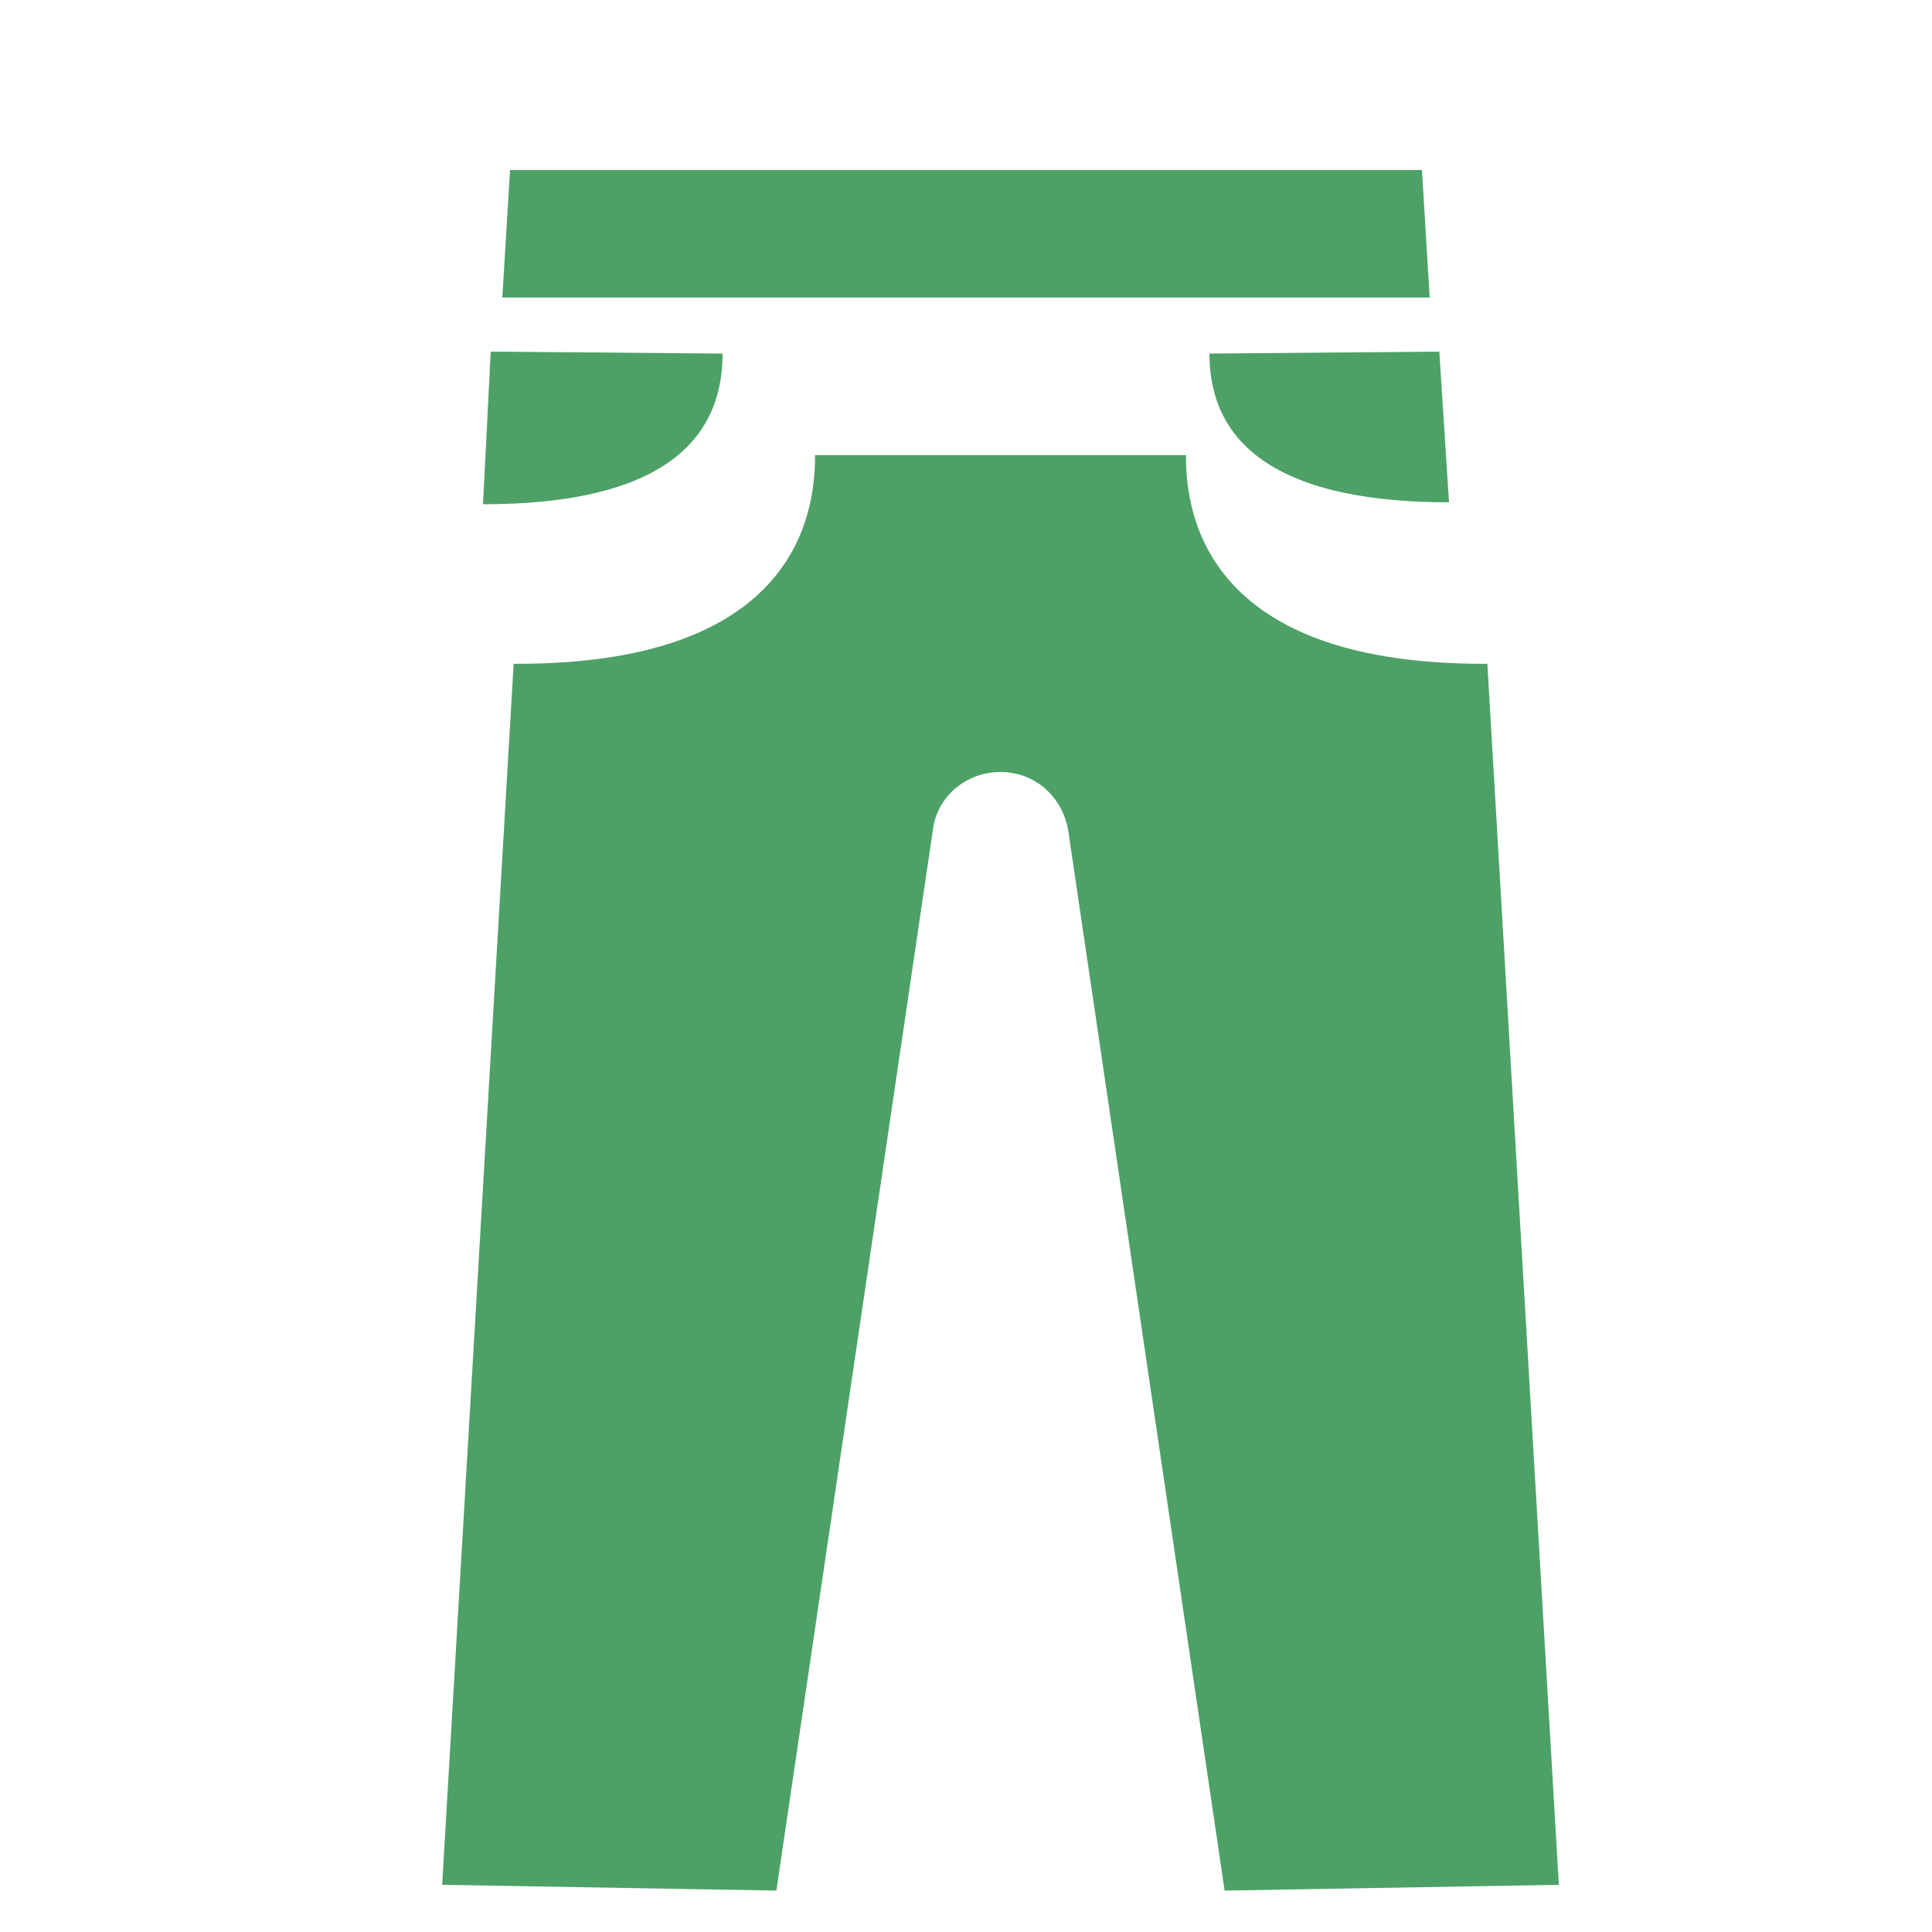
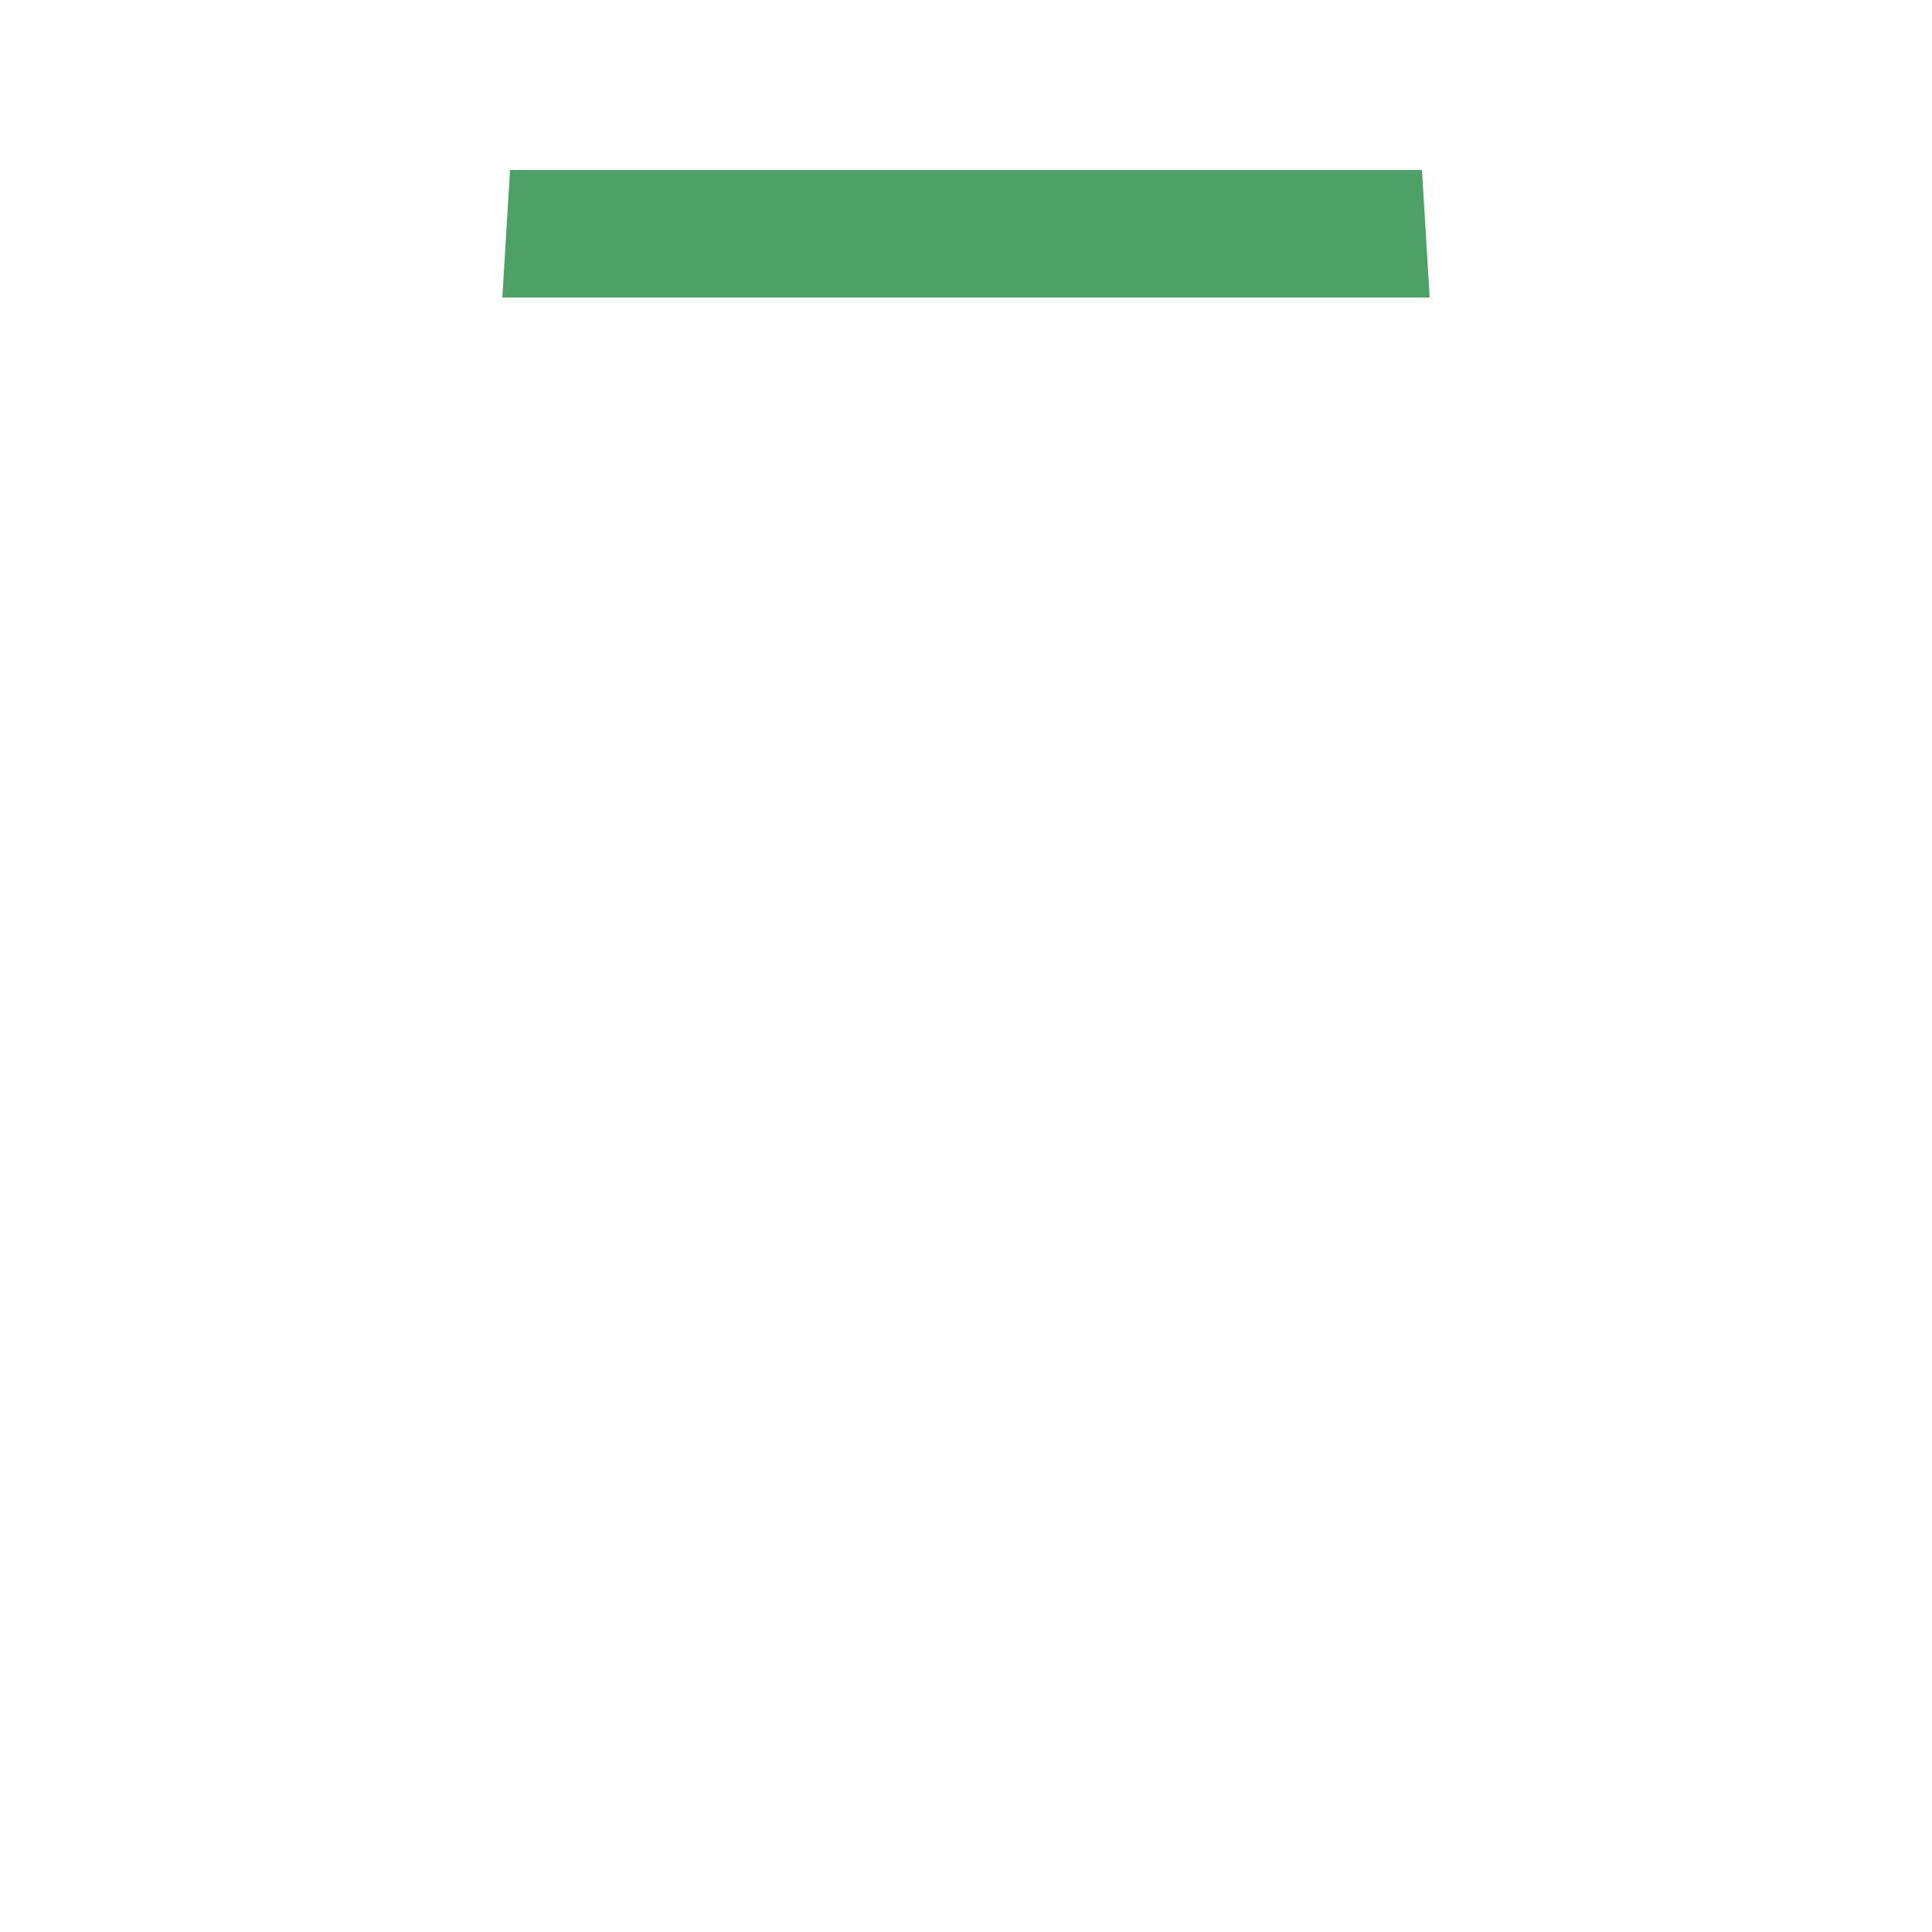
<svg xmlns="http://www.w3.org/2000/svg" width="56" height="56" fill="none" viewBox="0 0 56 56">
  <g clip-path="url(#a)">
-     <path fill="#4DA167" d="m20.944 10.248-6.72-.056L14 14.616c4.592 0 6.944-1.456 6.944-4.368Zm14.112 0c0 2.856 2.352 4.312 6.944 4.312l-.28-4.368-6.664.056Z" />
    <g filter="url(#b)">
-       <path fill="#4DA167" d="M42.112 16.24H42c-7.504 0-8.624-3.752-8.624-5.992v-.056H22.624v.056c0 2.24-1.12 5.992-8.624 5.992h-.112l-2.072 35.392 9.688.168 4.536-30.744c.112-.952.952-1.68 1.96-1.68s1.792.728 1.96 1.68L34.496 51.8l9.688-.168-2.072-35.392Z" />
-     </g>
+       </g>
    <path fill="#4DA167" d="m14.784 4.928-.224 3.696h26.88l-.224-3.696H14.784Z" />
  </g>
  <defs>
    <clipPath id="a">
      <path fill="#fff" d="M0 0h56v56H0z" />
    </clipPath>
    <filter id="b" width="40.368" height="49.608" x="8.816" y="9.192" color-interpolation-filters="sRGB" filterUnits="userSpaceOnUse">
      <feFlood flood-opacity="0" result="BackgroundImageFix" />
      <feColorMatrix in="SourceAlpha" result="hardAlpha" values="0 0 0 0 0 0 0 0 0 0 0 0 0 0 0 0 0 0 127 0" />
      <feOffset dx="1" dy="3" />
      <feGaussianBlur stdDeviation="2" />
      <feComposite in2="hardAlpha" operator="out" />
      <feColorMatrix values="0 0 0 0 0 0 0 0 0 0 0 0 0 0 0 0 0 0 0.25 0" />
      <feBlend in2="BackgroundImageFix" result="effect1_dropShadow_60_12" />
      <feBlend in="SourceGraphic" in2="effect1_dropShadow_60_12" result="shape" />
    </filter>
  </defs>
</svg>